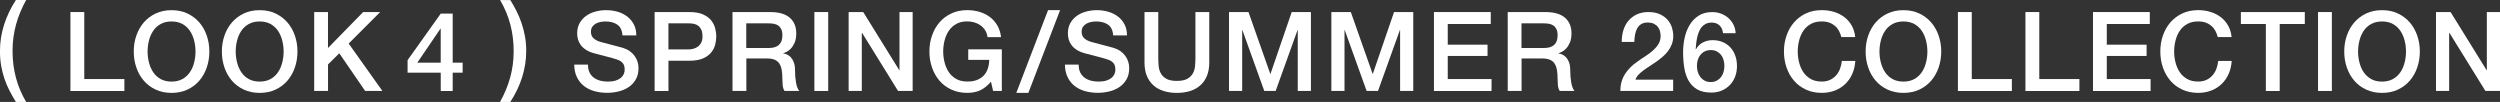
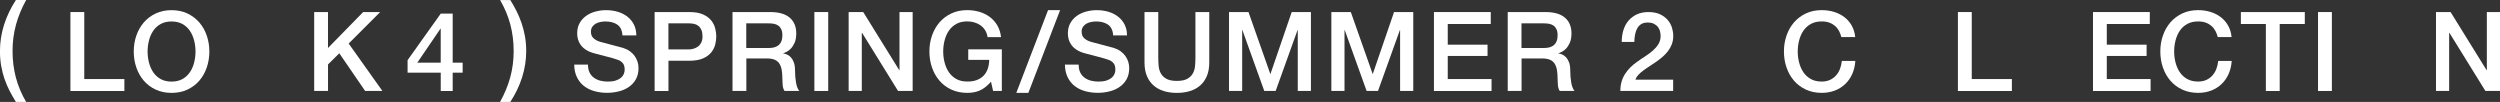
<svg xmlns="http://www.w3.org/2000/svg" id="_レイヤー_2" data-name="レイヤー 2" viewBox="0 0 701.09 28.58">
  <rect x="0" y="0" width="701.09" height="28.58" fill="#333333" stroke="none" />
  <defs>
    <style>
      .cls-1 {
        fill: #fff;
      }
    </style>
  </defs>
  <g id="_レイヤー_1-2" data-name="レイヤー 1">
    <g>
      <path class="cls-1" d="M4.46,28.58c-.62-.99-1.2-2.01-1.75-3.07-.55-1.05-1.02-2.17-1.43-3.33-.4-1.17-.72-2.4-.95-3.7-.23-1.3-.34-2.7-.34-4.19,0-2.5.39-4.96,1.16-7.38S3.04,2.19,4.46,0h2.88c-1.24,2.23-2.19,4.52-2.84,6.87-.65,2.35-.98,4.82-.98,7.42s.31,5.08.93,7.44c.62,2.36,1.58,4.64,2.88,6.85h-2.88Z" />
      <path class="cls-1" d="M19.75,3.38h3.88v18.79h11.25v3.35h-15.13V3.38Z" />
      <path class="cls-1" d="M48.11,2.85c1.65,0,3.14.31,4.45.93,1.31.62,2.42,1.46,3.33,2.51.91,1.05,1.61,2.28,2.09,3.69.49,1.41.73,2.89.73,4.46s-.24,3.09-.73,4.5c-.49,1.41-1.18,2.64-2.09,3.69-.91,1.05-2.02,1.89-3.33,2.5-1.31.61-2.8.92-4.45.92s-3.14-.31-4.45-.92c-1.31-.61-2.42-1.44-3.33-2.5-.91-1.05-1.61-2.28-2.09-3.69-.49-1.41-.73-2.9-.73-4.5s.24-3.06.73-4.46c.48-1.41,1.18-2.63,2.09-3.69.91-1.05,2.02-1.89,3.33-2.51,1.31-.62,2.79-.93,4.45-.93ZM48.11,6.02c-1.18,0-2.2.24-3.05.71-.86.48-1.56,1.11-2.09,1.91-.54.8-.94,1.7-1.19,2.71-.26,1.01-.39,2.05-.39,3.1s.13,2.09.39,3.1c.26,1.01.66,1.92,1.19,2.71.54.8,1.23,1.43,2.09,1.91.86.48,1.88.71,3.05.71s2.2-.24,3.05-.71c.86-.48,1.55-1.11,2.09-1.91.54-.79.94-1.7,1.19-2.71.26-1.01.39-2.05.39-3.1s-.13-2.09-.39-3.1c-.26-1.01-.66-1.92-1.19-2.71-.54-.79-1.23-1.43-2.09-1.91-.86-.47-1.88-.71-3.05-.71Z" />
-       <path class="cls-1" d="M72.82,2.85c1.65,0,3.14.31,4.45.93,1.31.62,2.42,1.46,3.33,2.51.91,1.05,1.61,2.28,2.09,3.69.49,1.41.73,2.89.73,4.46s-.24,3.09-.73,4.5c-.49,1.41-1.18,2.64-2.09,3.69-.91,1.05-2.02,1.89-3.33,2.5-1.31.61-2.8.92-4.45.92s-3.14-.31-4.45-.92c-1.31-.61-2.42-1.44-3.33-2.5-.91-1.05-1.61-2.28-2.09-3.69-.49-1.41-.73-2.9-.73-4.5s.24-3.06.73-4.46c.48-1.41,1.18-2.63,2.09-3.69.91-1.05,2.02-1.89,3.33-2.51,1.31-.62,2.79-.93,4.45-.93ZM72.82,6.02c-1.18,0-2.2.24-3.05.71-.86.48-1.56,1.11-2.09,1.91-.54.8-.94,1.7-1.19,2.71-.26,1.01-.39,2.05-.39,3.1s.13,2.09.39,3.1c.26,1.01.66,1.92,1.19,2.71.54.8,1.23,1.43,2.09,1.91.86.48,1.88.71,3.05.71s2.2-.24,3.05-.71c.86-.48,1.55-1.11,2.09-1.91.54-.79.94-1.7,1.19-2.71.26-1.01.39-2.05.39-3.1s-.13-2.09-.39-3.1c-.26-1.01-.66-1.92-1.19-2.71-.54-.79-1.23-1.43-2.09-1.91-.86-.47-1.88-.71-3.05-.71Z" />
      <path class="cls-1" d="M88.1,3.38h3.88v10.08l9.86-10.08h4.77l-8.83,8.83,9.46,13.3h-4.84l-7.25-10.57-3.16,3.13v7.44h-3.88V3.38Z" />
      <path class="cls-1" d="M129.74,20.37h-2.79v5.15h-3.35v-5.15h-9.3v-3.5l9.3-13.05h3.35v13.76h2.79v2.79ZM117.02,17.58h6.57v-9.55h-.06l-6.51,9.55Z" />
      <path class="cls-1" d="M143.1,0c.62.99,1.2,2.02,1.74,3.08s1.01,2.18,1.41,3.35c.4,1.17.72,2.4.96,3.7.24,1.3.36,2.7.36,4.19,0,2.5-.39,4.96-1.16,7.38-.77,2.42-1.88,4.71-3.3,6.88h-2.88c1.24-2.21,2.19-4.49,2.84-6.83.65-2.35.98-4.82.98-7.42s-.31-5.08-.93-7.44c-.62-2.36-1.58-4.65-2.88-6.88h2.88Z" />
      <path class="cls-1" d="M164.89,18.14c0,.85.14,1.57.43,2.17s.69,1.09,1.21,1.47c.52.38,1.11.66,1.78.84.67.18,1.4.26,2.18.26.85,0,1.57-.1,2.17-.29.6-.2,1.08-.45,1.46-.76.37-.31.64-.67.81-1.07.17-.4.25-.81.25-1.22,0-.85-.19-1.47-.57-1.88-.38-.4-.8-.69-1.26-.85-.79-.29-1.7-.56-2.74-.82-1.04-.26-2.33-.59-3.86-1.01-.95-.25-1.74-.57-2.37-.98-.63-.4-1.13-.85-1.5-1.35-.37-.5-.63-1.02-.79-1.58-.16-.56-.23-1.13-.23-1.71,0-1.12.23-2.08.7-2.9.46-.82,1.08-1.49,1.84-2.03.76-.54,1.63-.93,2.6-1.19.97-.26,1.95-.39,2.95-.39,1.16,0,2.25.15,3.27.45,1.02.3,1.92.75,2.7,1.35.77.6,1.39,1.34,1.84,2.22.45.88.68,1.9.68,3.05h-3.88c-.1-1.43-.59-2.43-1.46-3.02s-1.97-.88-3.32-.88c-.45,0-.92.05-1.39.14-.48.09-.91.25-1.3.46-.39.22-.72.51-.98.88-.26.37-.39.84-.39,1.39,0,.79.24,1.4.73,1.84.49.44,1.12.78,1.91,1.01.08.02.41.11.98.26.57.16,1.2.33,1.91.51.7.19,1.39.37,2.06.54s1.15.3,1.44.39c.72.23,1.35.54,1.89.93.54.39.99.84,1.35,1.35.36.51.63,1.05.81,1.63.18.58.26,1.16.26,1.74,0,1.24-.25,2.3-.76,3.18-.51.88-1.17,1.6-2,2.15-.83.56-1.77.97-2.82,1.22-1.05.26-2.13.39-3.22.39-1.26,0-2.45-.16-3.57-.47-1.12-.31-2.09-.79-2.91-1.43-.83-.64-1.49-1.46-1.98-2.46-.5-1-.75-2.19-.77-3.55h3.88Z" />
      <path class="cls-1" d="M183.58,3.38h9.77c1.57,0,2.85.23,3.84.68.99.46,1.76,1.02,2.29,1.71.54.68.9,1.43,1.1,2.23.2.81.29,1.55.29,2.23s-.1,1.42-.29,2.22-.56,1.53-1.1,2.22c-.54.68-1.3,1.25-2.29,1.69s-2.27.67-3.84.67h-5.89v8.49h-3.88V3.38ZM187.46,13.86h5.67c.43,0,.88-.06,1.33-.19.46-.12.87-.33,1.26-.6.38-.28.69-.65.93-1.12s.36-1.05.36-1.75-.1-1.32-.31-1.8c-.21-.47-.49-.85-.84-1.13-.35-.28-.75-.47-1.21-.57-.46-.1-.94-.15-1.46-.15h-5.74v7.32Z" />
      <path class="cls-1" d="M205.41,3.38h10.57c2.44,0,4.27.53,5.49,1.58,1.22,1.05,1.83,2.52,1.83,4.4,0,1.05-.16,1.93-.46,2.62-.31.69-.67,1.25-1.08,1.67-.41.42-.82.73-1.22.91-.4.19-.7.31-.88.37v.06c.33.04.69.14,1.07.31.38.17.74.43,1.07.79.33.36.6.83.82,1.41.22.58.33,1.3.33,2.17,0,1.3.1,2.49.29,3.55.2,1.06.5,1.82.91,2.28h-4.15c-.29-.48-.46-1-.51-1.58-.05-.58-.08-1.14-.08-1.67,0-1.01-.06-1.89-.19-2.62s-.35-1.34-.68-1.83c-.33-.49-.78-.84-1.35-1.07-.57-.23-1.3-.34-2.19-.34h-5.7v9.11h-3.88V3.38ZM209.28,13.46h6.35c1.24,0,2.18-.29,2.82-.88s.96-1.47.96-2.65c0-.7-.1-1.28-.31-1.72-.21-.44-.49-.79-.85-1.04-.36-.25-.78-.41-1.24-.5-.46-.08-.95-.12-1.44-.12h-6.29v6.91Z" />
      <path class="cls-1" d="M228.38,3.38h3.88v22.13h-3.88V3.38Z" />
      <path class="cls-1" d="M237.99,3.38h4.09l10.11,16.31h.06V3.38h3.69v22.13h-4.09l-10.08-16.28h-.09v16.28h-3.69V3.38Z" />
      <path class="cls-1" d="M280.98,25.51h-2.48l-.59-2.6c-1.03,1.18-2.07,1.99-3.1,2.45-1.03.46-2.22.68-3.57.68-1.65,0-3.14-.31-4.45-.92s-2.42-1.44-3.33-2.5-1.61-2.28-2.09-3.69c-.49-1.41-.73-2.9-.73-4.5s.24-3.06.73-4.46c.49-1.41,1.18-2.63,2.09-3.69.91-1.05,2.02-1.89,3.33-2.51,1.31-.62,2.79-.93,4.45-.93,1.2,0,2.34.16,3.43.48,1.08.32,2.05.8,2.9,1.43.85.63,1.55,1.42,2.11,2.37.56.95.91,2.05,1.05,3.29h-3.78c-.1-.72-.33-1.36-.67-1.91-.34-.55-.77-1.01-1.29-1.38s-1.1-.65-1.74-.84c-.64-.19-1.31-.28-2.02-.28-1.18,0-2.2.24-3.05.71-.86.48-1.55,1.11-2.09,1.91-.54.8-.94,1.7-1.19,2.71-.26,1.01-.39,2.05-.39,3.1s.13,2.09.39,3.1c.26,1.01.66,1.92,1.19,2.71.54.8,1.23,1.43,2.09,1.91s1.88.71,3.05.71c.99.02,1.87-.11,2.63-.39s1.41-.68,1.94-1.21c.53-.53.92-1.17,1.19-1.94.27-.76.41-1.61.43-2.54h-5.89v-2.95h9.42v11.66Z" />
      <path class="cls-1" d="M293.91,2.85h3.38l-8.9,23.19h-3.38l8.9-23.19Z" />
      <path class="cls-1" d="M302.5,18.14c0,.85.14,1.57.43,2.17s.69,1.09,1.21,1.47c.52.38,1.11.66,1.78.84.67.18,1.4.26,2.18.26.85,0,1.57-.1,2.17-.29.6-.2,1.08-.45,1.46-.76.37-.31.64-.67.81-1.07.17-.4.25-.81.25-1.22,0-.85-.19-1.47-.57-1.88-.38-.4-.8-.69-1.26-.85-.79-.29-1.7-.56-2.74-.82-1.04-.26-2.33-.59-3.86-1.01-.95-.25-1.74-.57-2.37-.98-.63-.4-1.13-.85-1.5-1.35-.37-.5-.63-1.02-.79-1.58-.16-.56-.23-1.13-.23-1.71,0-1.12.23-2.08.7-2.9.46-.82,1.08-1.49,1.84-2.03.76-.54,1.63-.93,2.6-1.19.97-.26,1.95-.39,2.95-.39,1.16,0,2.25.15,3.27.45,1.02.3,1.92.75,2.7,1.35.77.6,1.39,1.34,1.84,2.22.45.88.68,1.9.68,3.05h-3.88c-.1-1.43-.59-2.43-1.46-3.02s-1.97-.88-3.32-.88c-.45,0-.92.05-1.39.14-.48.09-.91.25-1.3.46-.39.22-.72.51-.98.88-.26.37-.39.84-.39,1.39,0,.79.24,1.4.73,1.84.49.44,1.12.78,1.91,1.01.08.02.41.11.98.26.57.16,1.2.33,1.91.51.7.19,1.39.37,2.06.54s1.15.3,1.44.39c.72.23,1.35.54,1.89.93.54.39.99.84,1.35,1.35.36.51.63,1.05.81,1.63.18.58.26,1.16.26,1.74,0,1.24-.25,2.3-.76,3.18-.51.88-1.17,1.6-2,2.15-.83.56-1.77.97-2.82,1.22-1.05.26-2.13.39-3.22.39-1.26,0-2.45-.16-3.57-.47-1.12-.31-2.09-.79-2.91-1.43-.83-.64-1.49-1.46-1.98-2.46-.5-1-.75-2.19-.77-3.55h3.88Z" />
      <path class="cls-1" d="M320.94,3.38h3.88v12.9c0,.74.04,1.5.11,2.26s.28,1.45.62,2.06.86,1.11,1.55,1.5,1.67.59,2.93.59,2.24-.2,2.93-.59c.69-.39,1.21-.89,1.55-1.5s.55-1.3.62-2.06c.07-.76.11-1.52.11-2.26V3.38h3.88v14.17c0,1.43-.22,2.67-.65,3.72-.43,1.05-1.05,1.94-1.84,2.65-.79.71-1.75,1.25-2.87,1.6s-2.36.53-3.72.53-2.6-.18-3.72-.53c-1.12-.35-2.07-.88-2.87-1.6s-1.41-1.6-1.84-2.65c-.43-1.05-.65-2.29-.65-3.72V3.38Z" />
      <path class="cls-1" d="M344.66,3.38h5.46l6.11,17.33h.06l5.95-17.33h5.39v22.13h-3.69V8.43h-.06l-6.14,17.08h-3.19l-6.14-17.08h-.06v17.08h-3.69V3.38Z" />
      <path class="cls-1" d="M373.36,3.38h5.46l6.11,17.33h.06l5.95-17.33h5.39v22.13h-3.69V8.43h-.06l-6.14,17.08h-3.19l-6.14-17.08h-.06v17.08h-3.69V3.38Z" />
      <path class="cls-1" d="M402.13,3.38h15.93v3.35h-12.06v5.8h11.16v3.16h-11.16v6.48h12.28v3.35h-16.15V3.38Z" />
      <path class="cls-1" d="M422.81,3.38h10.57c2.44,0,4.27.53,5.49,1.58,1.22,1.05,1.83,2.52,1.83,4.4,0,1.05-.16,1.93-.46,2.62-.31.69-.67,1.25-1.08,1.67-.41.42-.82.73-1.22.91-.4.19-.7.31-.88.37v.06c.33.04.69.14,1.07.31.38.17.74.43,1.07.79.33.36.6.83.82,1.41.22.58.33,1.3.33,2.17,0,1.3.1,2.49.29,3.55.2,1.06.5,1.82.91,2.28h-4.15c-.29-.48-.46-1-.51-1.58-.05-.58-.08-1.14-.08-1.67,0-1.01-.06-1.89-.19-2.62s-.35-1.34-.68-1.83c-.33-.49-.78-.84-1.35-1.07-.57-.23-1.3-.34-2.19-.34h-5.7v9.11h-3.88V3.38ZM426.68,13.46h6.35c1.24,0,2.18-.29,2.82-.88s.96-1.47.96-2.65c0-.7-.1-1.28-.31-1.72-.21-.44-.49-.79-.85-1.04-.36-.25-.78-.41-1.24-.5-.46-.08-.95-.12-1.44-.12h-6.29v6.91Z" />
      <path class="cls-1" d="M469.21,25.51h-14.82c.02-1.8.45-3.37,1.3-4.71.85-1.34,2-2.51,3.47-3.5.7-.52,1.44-1.02,2.2-1.5.76-.49,1.47-1.01,2.11-1.57.64-.56,1.17-1.16,1.58-1.81.41-.65.63-1.4.65-2.25,0-.39-.05-.81-.14-1.26-.09-.44-.27-.86-.54-1.24-.27-.38-.64-.7-1.12-.96-.48-.26-1.1-.39-1.86-.39-.7,0-1.29.14-1.75.42s-.84.66-1.12,1.15c-.28.49-.49,1.06-.62,1.72-.13.66-.21,1.38-.23,2.14h-3.53c0-1.2.16-2.31.48-3.33.32-1.02.8-1.91,1.44-2.65.64-.74,1.42-1.33,2.34-1.75s1.99-.64,3.21-.64c1.32,0,2.43.22,3.32.65.89.43,1.61.98,2.16,1.64.55.66.93,1.38,1.16,2.15s.34,1.51.34,2.22c0,.87-.13,1.65-.4,2.36-.27.7-.63,1.35-1.08,1.94-.45.59-.97,1.13-1.55,1.63s-1.18.96-1.8,1.39c-.62.43-1.24.85-1.86,1.24-.62.39-1.19.79-1.72,1.18-.53.39-.99.8-1.38,1.22-.39.42-.66.87-.81,1.35h10.57v3.16Z" />
-       <path class="cls-1" d="M483.19,9.3c-.08-.89-.4-1.61-.95-2.15s-1.29-.82-2.22-.82c-.64,0-1.19.12-1.66.36-.46.24-.86.55-1.18.95s-.58.84-.77,1.35c-.2.51-.36,1.04-.48,1.6-.12.56-.21,1.11-.26,1.66-.05.55-.1,1.06-.14,1.53l.06.06c.48-.87,1.13-1.51,1.97-1.94s1.74-.64,2.71-.64c1.07,0,2.04.19,2.88.56.85.37,1.57.88,2.15,1.53.59.65,1.04,1.42,1.35,2.31.31.89.46,1.85.46,2.88s-.17,2.03-.51,2.93c-.34.9-.83,1.68-1.47,2.36-.64.67-1.41,1.19-2.29,1.57s-1.87.56-2.94.56c-1.59,0-2.9-.29-3.92-.88-1.02-.59-1.83-1.4-2.42-2.42-.59-1.02-1-2.22-1.22-3.6-.23-1.37-.34-2.86-.34-4.45,0-1.3.14-2.61.42-3.94.28-1.32.74-2.53,1.38-3.61s1.48-1.97,2.53-2.65c1.04-.68,2.33-1.02,3.86-1.02.87,0,1.68.14,2.45.43.76.29,1.44.69,2.03,1.21.59.52,1.07,1.14,1.44,1.86.37.72.58,1.53.62,2.42h-3.53ZM479.78,23c.64,0,1.2-.13,1.67-.39.48-.26.87-.59,1.19-1.01.32-.41.56-.89.71-1.44.16-.55.23-1.11.23-1.69s-.08-1.14-.23-1.67c-.15-.54-.39-1.01-.71-1.41-.32-.4-.72-.73-1.19-.98s-1.03-.37-1.67-.37-1.2.12-1.69.36c-.49.24-.89.56-1.22.96-.33.4-.58.87-.74,1.41-.17.54-.25,1.11-.25,1.71s.08,1.17.25,1.71c.17.54.41,1.02.74,1.44.33.42.74.76,1.22,1.01.49.25,1.05.37,1.69.37Z" />
      <path class="cls-1" d="M516.39,10.42c-.17-.64-.39-1.23-.68-1.77-.29-.54-.66-1-1.12-1.39s-.99-.7-1.6-.92c-.61-.22-1.32-.33-2.12-.33-1.18,0-2.2.24-3.05.71-.86.48-1.55,1.11-2.09,1.91-.54.8-.93,1.7-1.19,2.71s-.39,2.05-.39,3.1.13,2.09.39,3.1.66,1.92,1.19,2.71c.54.8,1.24,1.43,2.09,1.91s1.88.71,3.05.71c.87,0,1.63-.15,2.29-.45.66-.3,1.23-.71,1.71-1.24.48-.53.85-1.14,1.12-1.84.27-.7.44-1.46.53-2.26h3.78c-.08,1.32-.37,2.53-.85,3.63s-1.14,2.04-1.97,2.84c-.83.8-1.8,1.41-2.91,1.84-1.12.43-2.35.65-3.69.65-1.65,0-3.14-.31-4.45-.92-1.31-.61-2.42-1.44-3.33-2.5s-1.61-2.28-2.09-3.69c-.49-1.41-.73-2.9-.73-4.5s.24-3.06.73-4.46c.48-1.41,1.18-2.63,2.09-3.69.91-1.05,2.02-1.89,3.33-2.51,1.31-.62,2.79-.93,4.45-.93,1.24,0,2.41.17,3.5.51,1.09.34,2.06.84,2.9,1.49.84.65,1.51,1.44,2.03,2.37s.84,2,.96,3.19h-3.88Z" />
-       <path class="cls-1" d="M533.79,2.85c1.65,0,3.14.31,4.45.93,1.31.62,2.42,1.46,3.33,2.51.91,1.05,1.61,2.28,2.09,3.69.49,1.41.73,2.89.73,4.46s-.24,3.09-.73,4.5c-.49,1.41-1.18,2.64-2.09,3.69s-2.02,1.89-3.33,2.5c-1.31.61-2.8.92-4.45.92s-3.14-.31-4.45-.92-2.42-1.44-3.33-2.5c-.91-1.05-1.61-2.28-2.09-3.69-.49-1.41-.73-2.9-.73-4.5s.24-3.06.73-4.46c.49-1.41,1.18-2.63,2.09-3.69.91-1.05,2.02-1.89,3.33-2.51,1.31-.62,2.79-.93,4.45-.93ZM533.79,6.02c-1.18,0-2.2.24-3.05.71-.86.48-1.56,1.11-2.09,1.91-.54.8-.94,1.7-1.19,2.71-.26,1.01-.39,2.05-.39,3.1s.13,2.09.39,3.1c.26,1.01.66,1.92,1.19,2.71.54.8,1.23,1.43,2.09,1.91.86.48,1.88.71,3.05.71s2.2-.24,3.05-.71,1.55-1.11,2.09-1.91c.54-.79.93-1.7,1.19-2.71.26-1.01.39-2.05.39-3.1s-.13-2.09-.39-3.1c-.26-1.01-.66-1.92-1.19-2.71-.54-.79-1.24-1.43-2.09-1.91-.86-.47-1.88-.71-3.05-.71Z" />
      <path class="cls-1" d="M549.07,3.38h3.88v18.79h11.25v3.35h-15.13V3.38Z" />
-       <path class="cls-1" d="M568.01,3.38h3.88v18.79h11.25v3.35h-15.13V3.38Z" />
      <path class="cls-1" d="M586.95,3.38h15.93v3.35h-12.06v5.8h11.16v3.16h-11.16v6.48h12.28v3.35h-16.15V3.38Z" />
      <path class="cls-1" d="M621.95,10.42c-.17-.64-.39-1.23-.68-1.77-.29-.54-.66-1-1.12-1.39-.46-.39-.99-.7-1.6-.92-.61-.22-1.32-.33-2.12-.33-1.18,0-2.2.24-3.05.71-.86.48-1.56,1.11-2.09,1.91-.54.8-.94,1.7-1.19,2.71-.26,1.01-.39,2.05-.39,3.1s.13,2.09.39,3.1c.26,1.01.66,1.92,1.19,2.71.54.8,1.23,1.43,2.09,1.91.86.48,1.88.71,3.05.71.87,0,1.63-.15,2.29-.45.66-.3,1.23-.71,1.7-1.24.48-.53.85-1.14,1.12-1.84.27-.7.44-1.46.53-2.26h3.78c-.08,1.32-.37,2.53-.85,3.63-.49,1.1-1.14,2.04-1.97,2.84-.83.8-1.8,1.41-2.91,1.84s-2.35.65-3.69.65c-1.65,0-3.14-.31-4.45-.92s-2.42-1.44-3.33-2.5c-.91-1.05-1.61-2.28-2.09-3.69-.49-1.41-.73-2.9-.73-4.5s.24-3.06.73-4.46c.49-1.41,1.18-2.63,2.09-3.69.91-1.05,2.02-1.89,3.33-2.51,1.31-.62,2.79-.93,4.45-.93,1.24,0,2.41.17,3.5.51,1.09.34,2.06.84,2.9,1.49.84.65,1.51,1.44,2.03,2.37s.84,2,.96,3.19h-3.88Z" />
      <path class="cls-1" d="M628.43,3.38h17.92v3.35h-7.04v18.79h-3.88V6.73h-7.01v-3.35Z" />
      <path class="cls-1" d="M650.06,3.38h3.88v22.13h-3.88V3.38Z" />
-       <path class="cls-1" d="M668.01,2.85c1.65,0,3.14.31,4.45.93,1.31.62,2.42,1.46,3.33,2.51.91,1.05,1.61,2.28,2.09,3.69.49,1.41.73,2.89.73,4.46s-.24,3.09-.73,4.5c-.49,1.41-1.18,2.64-2.09,3.69-.91,1.05-2.02,1.89-3.33,2.5s-2.79.92-4.45.92-3.14-.31-4.45-.92c-1.31-.61-2.42-1.44-3.33-2.5s-1.61-2.28-2.09-3.69c-.49-1.41-.73-2.9-.73-4.5s.24-3.06.73-4.46c.48-1.41,1.18-2.63,2.09-3.69.91-1.05,2.02-1.89,3.33-2.51,1.31-.62,2.79-.93,4.45-.93ZM668.01,6.02c-1.18,0-2.2.24-3.05.71-.86.48-1.55,1.11-2.09,1.91-.54.8-.93,1.7-1.19,2.71s-.39,2.05-.39,3.1.13,2.09.39,3.1.66,1.92,1.19,2.71c.54.8,1.24,1.43,2.09,1.91s1.88.71,3.05.71,2.2-.24,3.05-.71c.86-.48,1.55-1.11,2.09-1.91.54-.79.94-1.7,1.19-2.71.26-1.01.39-2.05.39-3.1s-.13-2.09-.39-3.1c-.26-1.01-.66-1.92-1.19-2.71-.54-.79-1.23-1.43-2.09-1.91-.86-.47-1.88-.71-3.05-.71Z" />
      <path class="cls-1" d="M683.14,3.38h4.09l10.11,16.31h.06V3.38h3.69v22.13h-4.09l-10.08-16.28h-.09v16.28h-3.69V3.38Z" />
    </g>
  </g>
</svg>